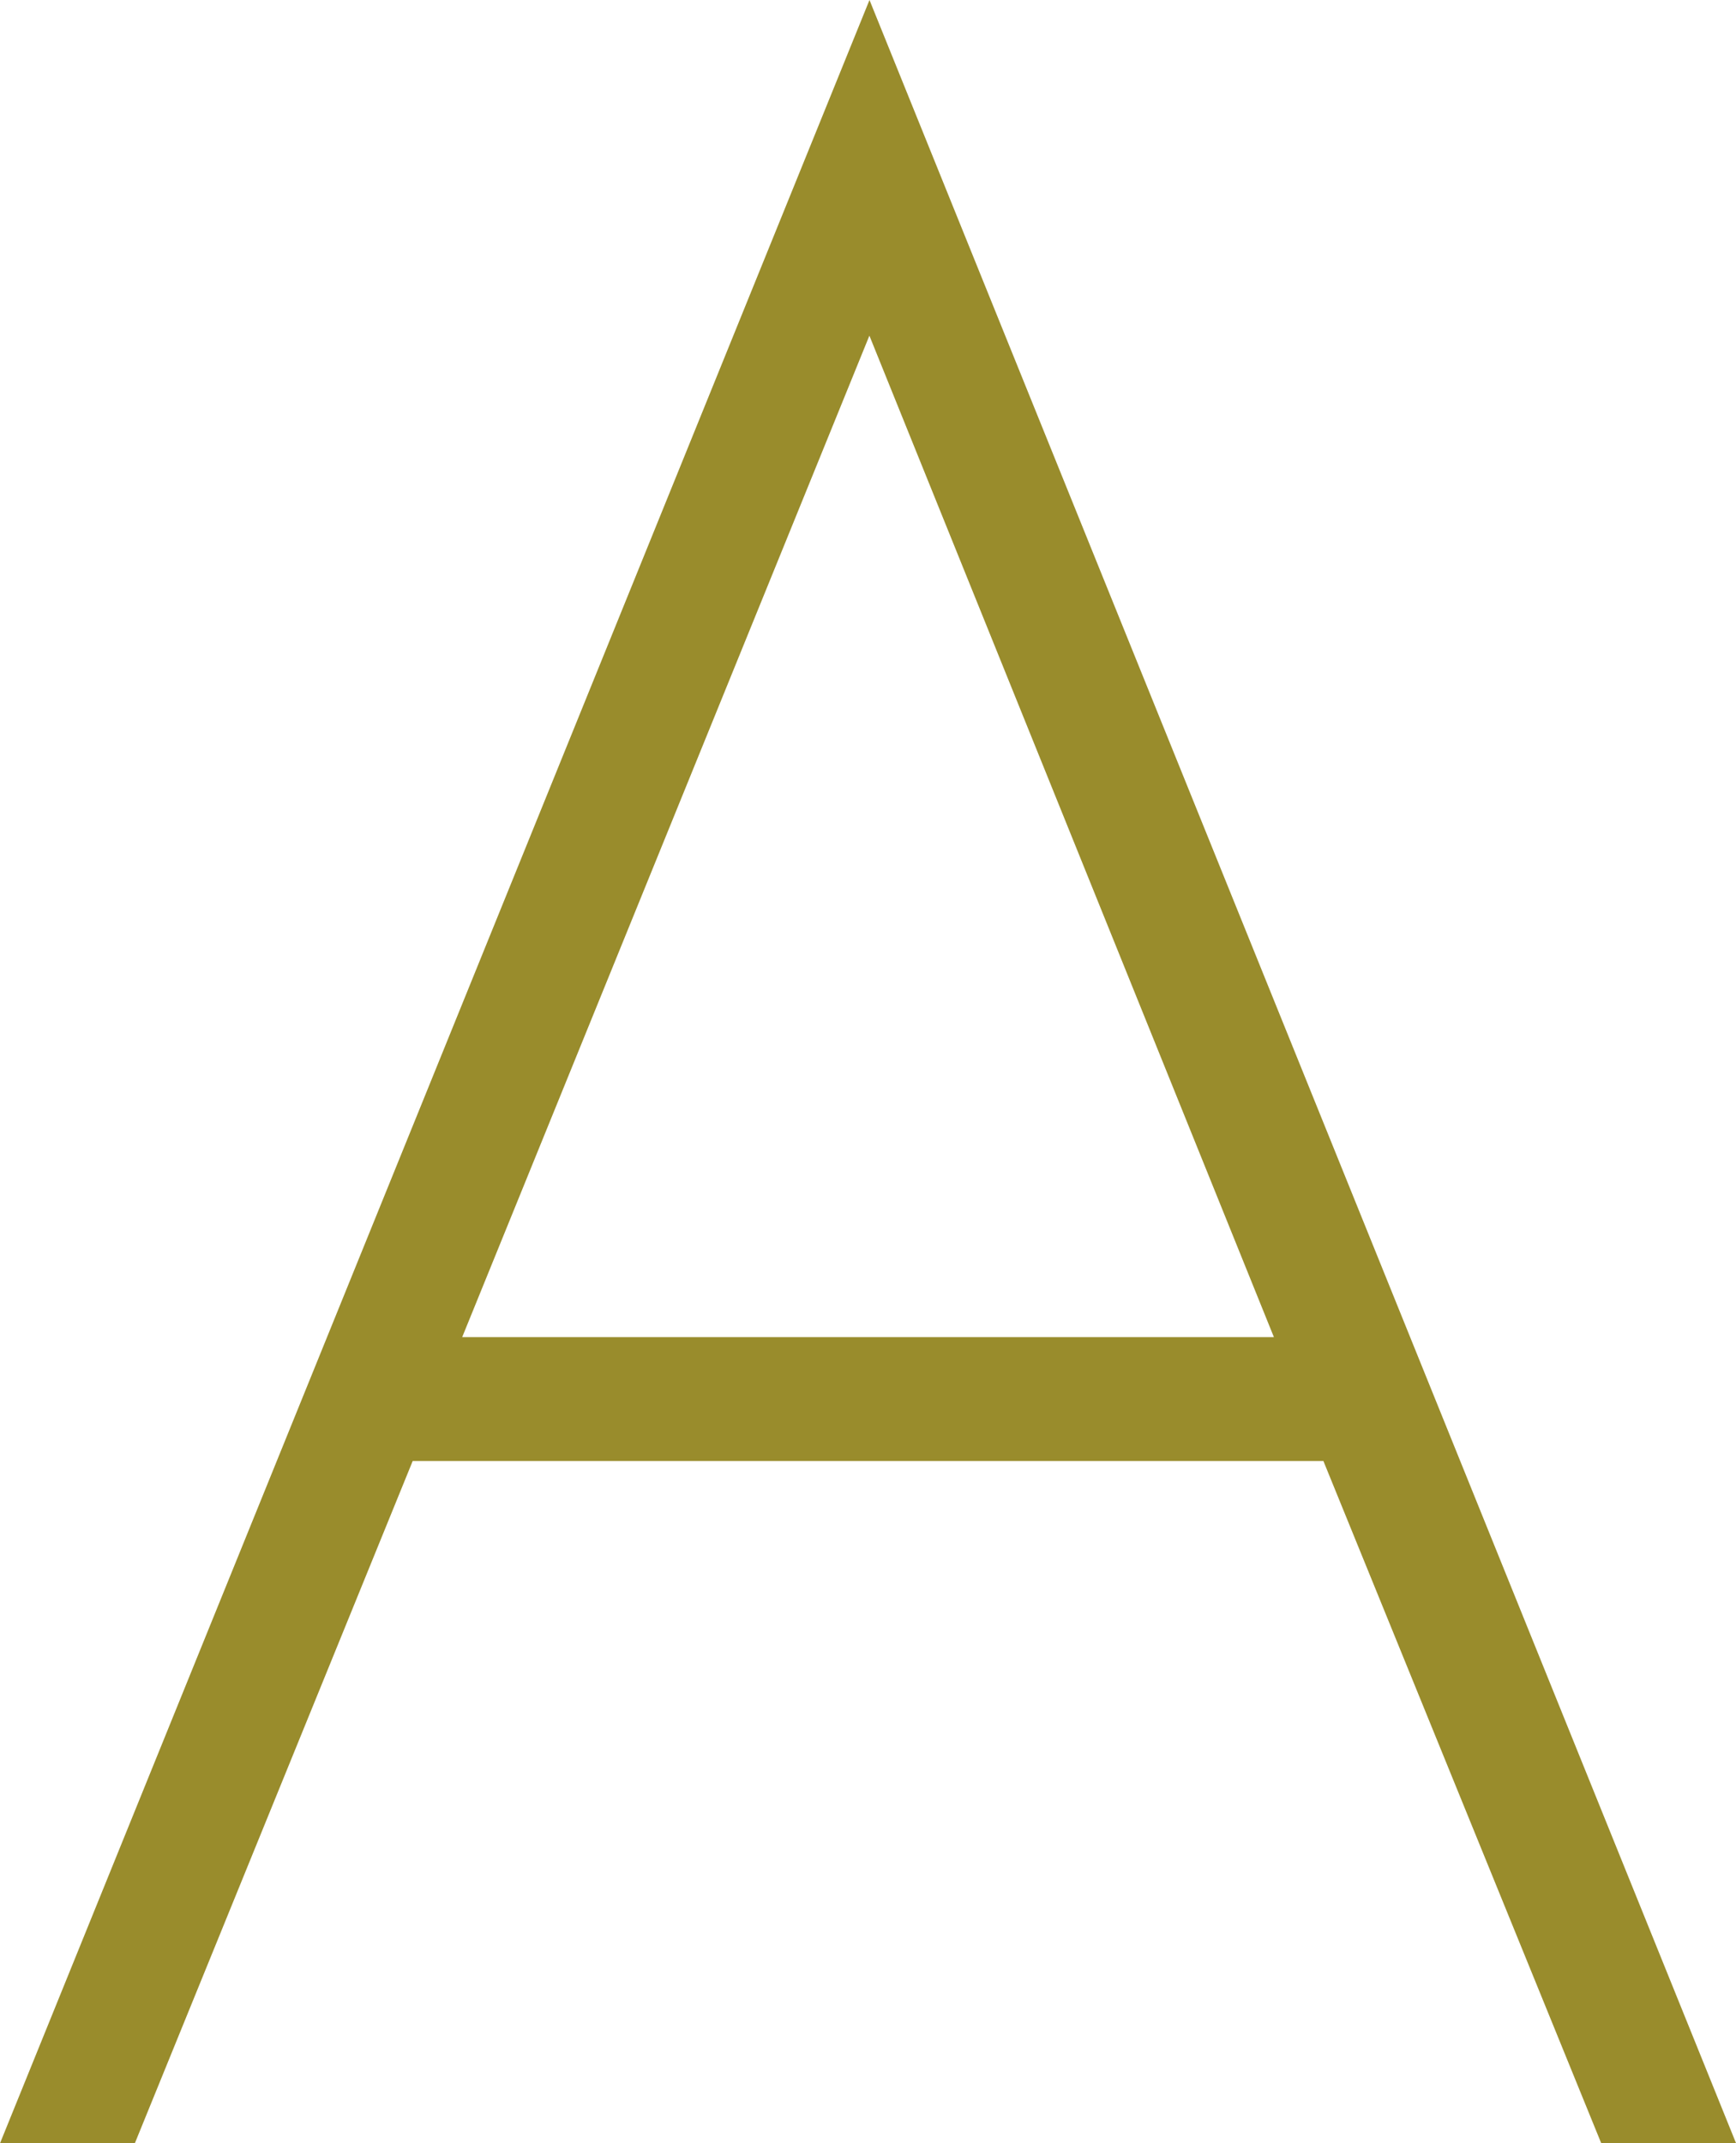
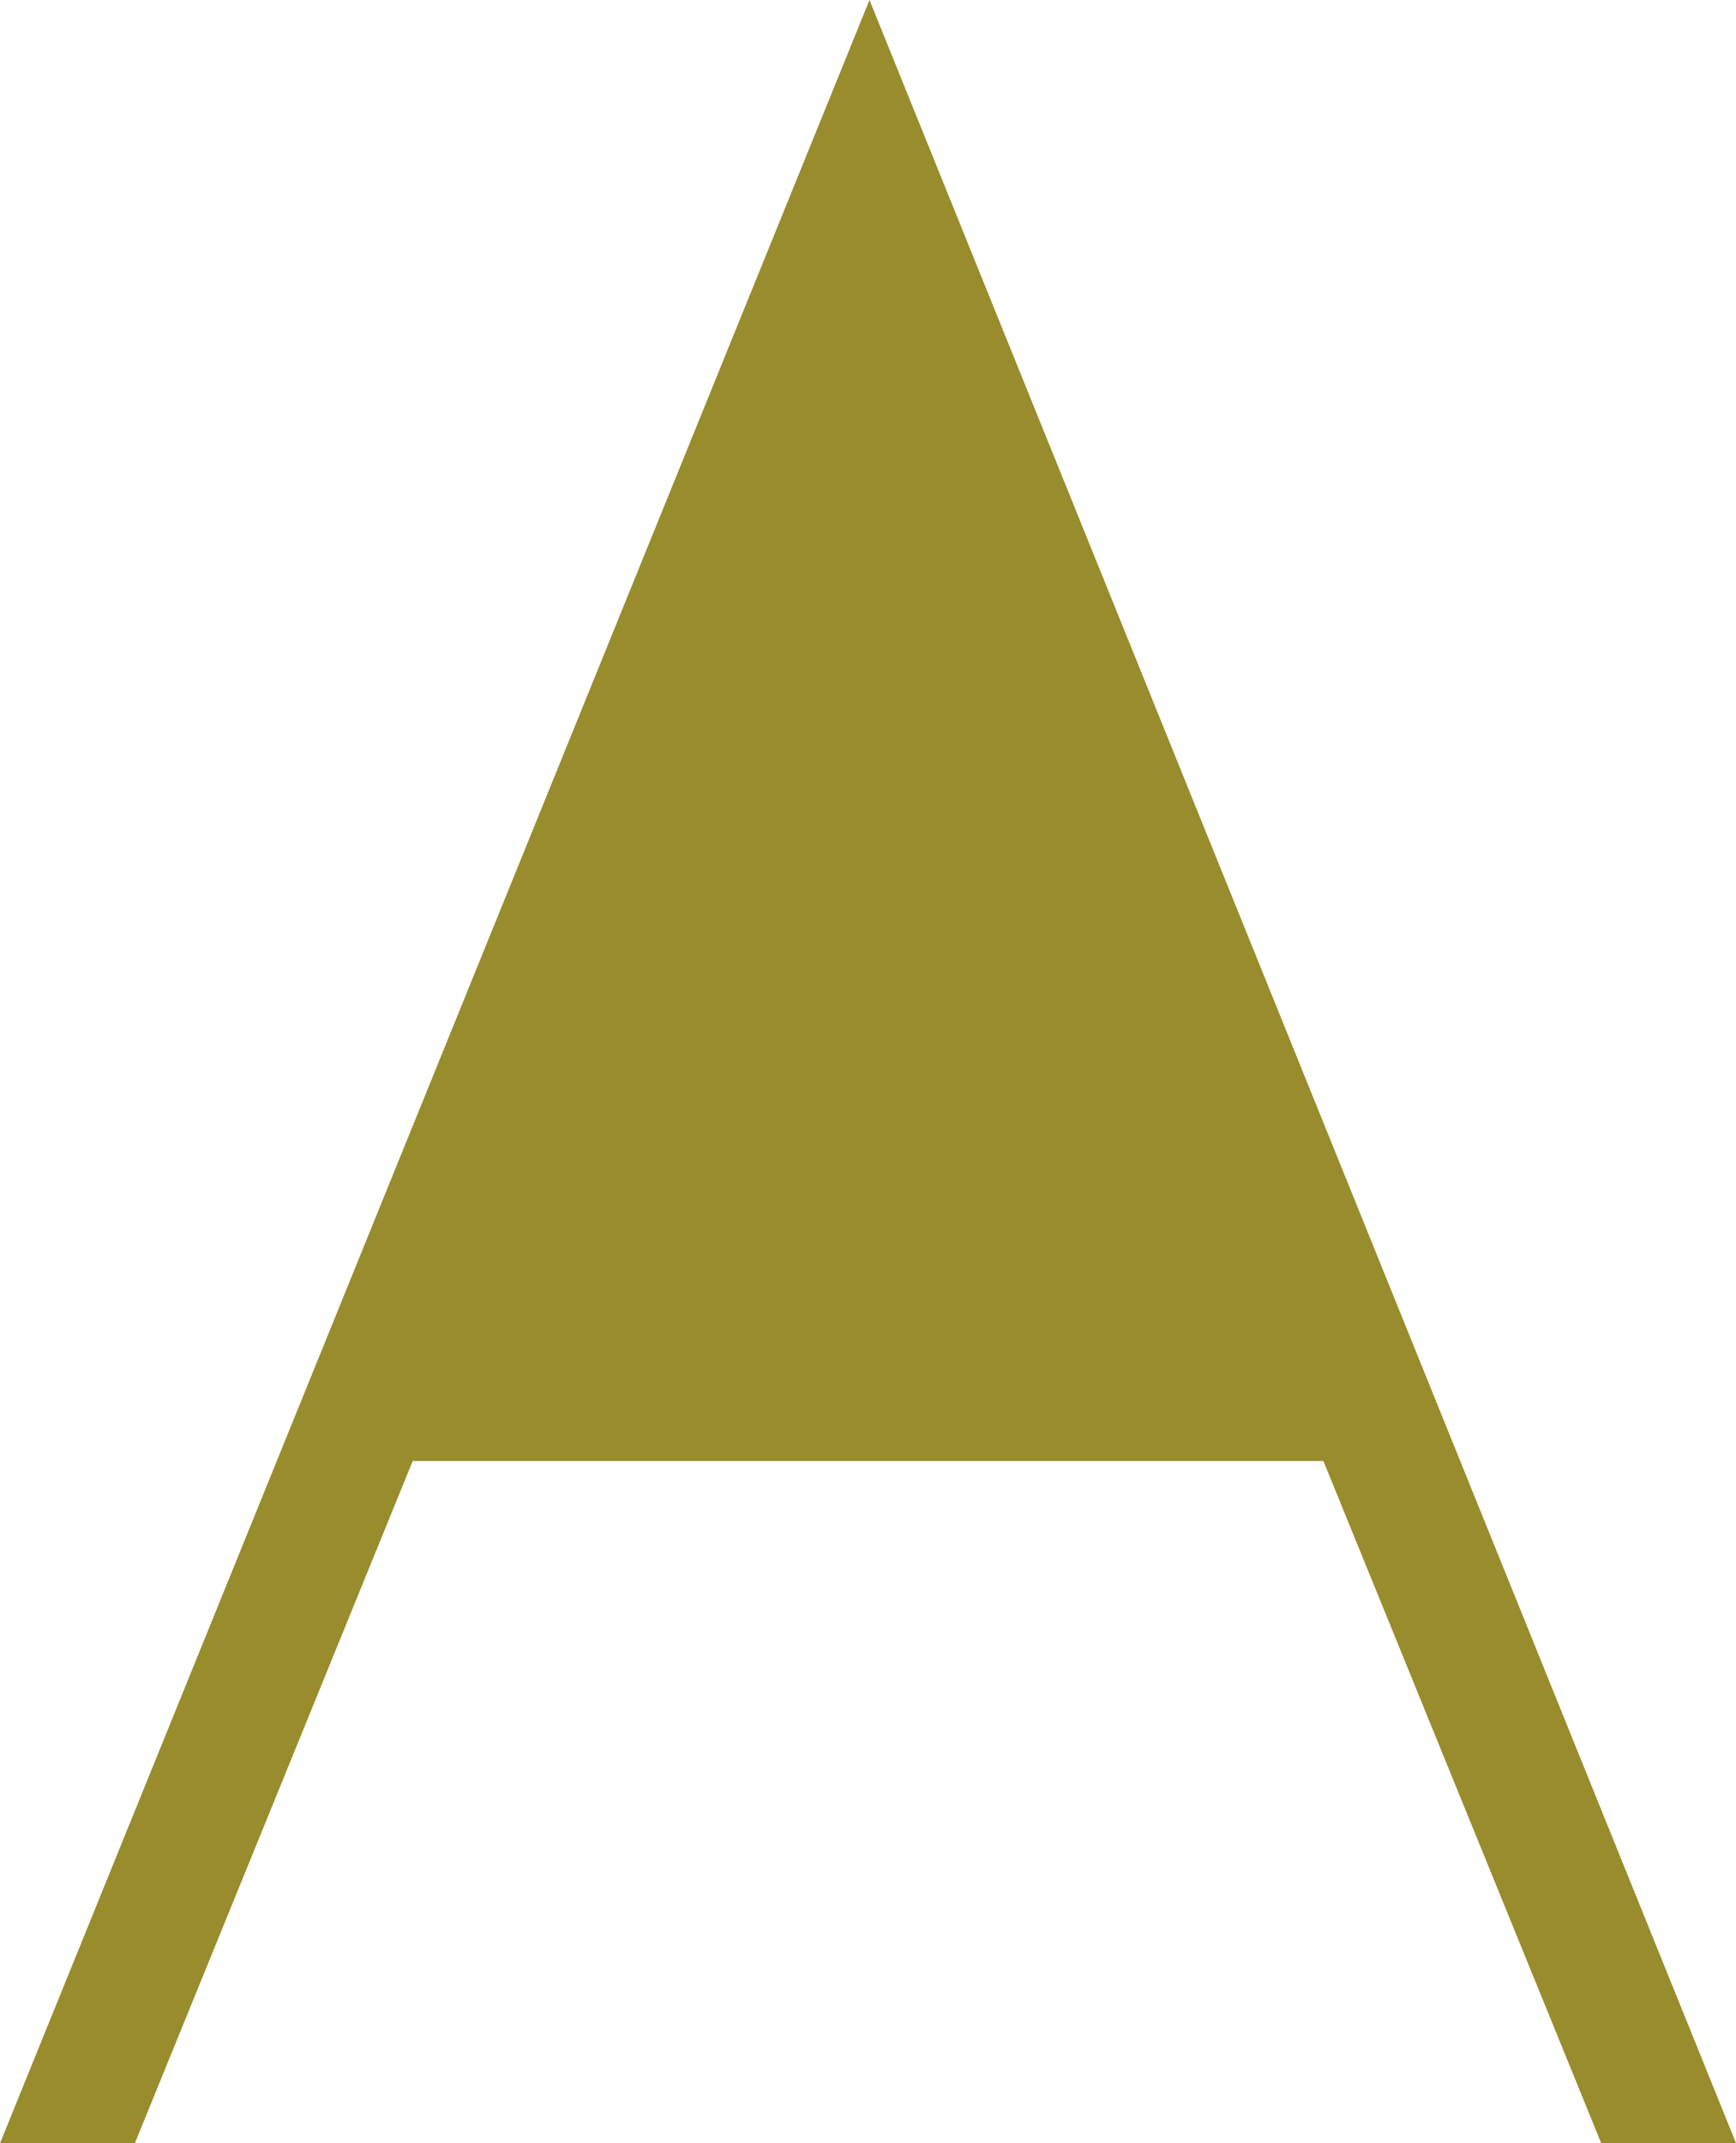
<svg xmlns="http://www.w3.org/2000/svg" width="18.63" height="23" viewBox="0 0 18.63 23">
  <defs>
    <style>.a{fill:#998c2c;}</style>
  </defs>
-   <path class="a" d="M14.347-6.913,17.329.409h1.447l-9.3-23L.145.409H1.592L4.574-6.913Zm-.531-1.329H5.105l4.37-10.747Z" transform="translate(-0.145 22.591)" />
+   <path class="a" d="M14.347-6.913,17.329.409h1.447l-9.3-23L.145.409H1.592L4.574-6.913Zm-.531-1.329l4.37-10.747Z" transform="translate(-0.145 22.591)" />
</svg>